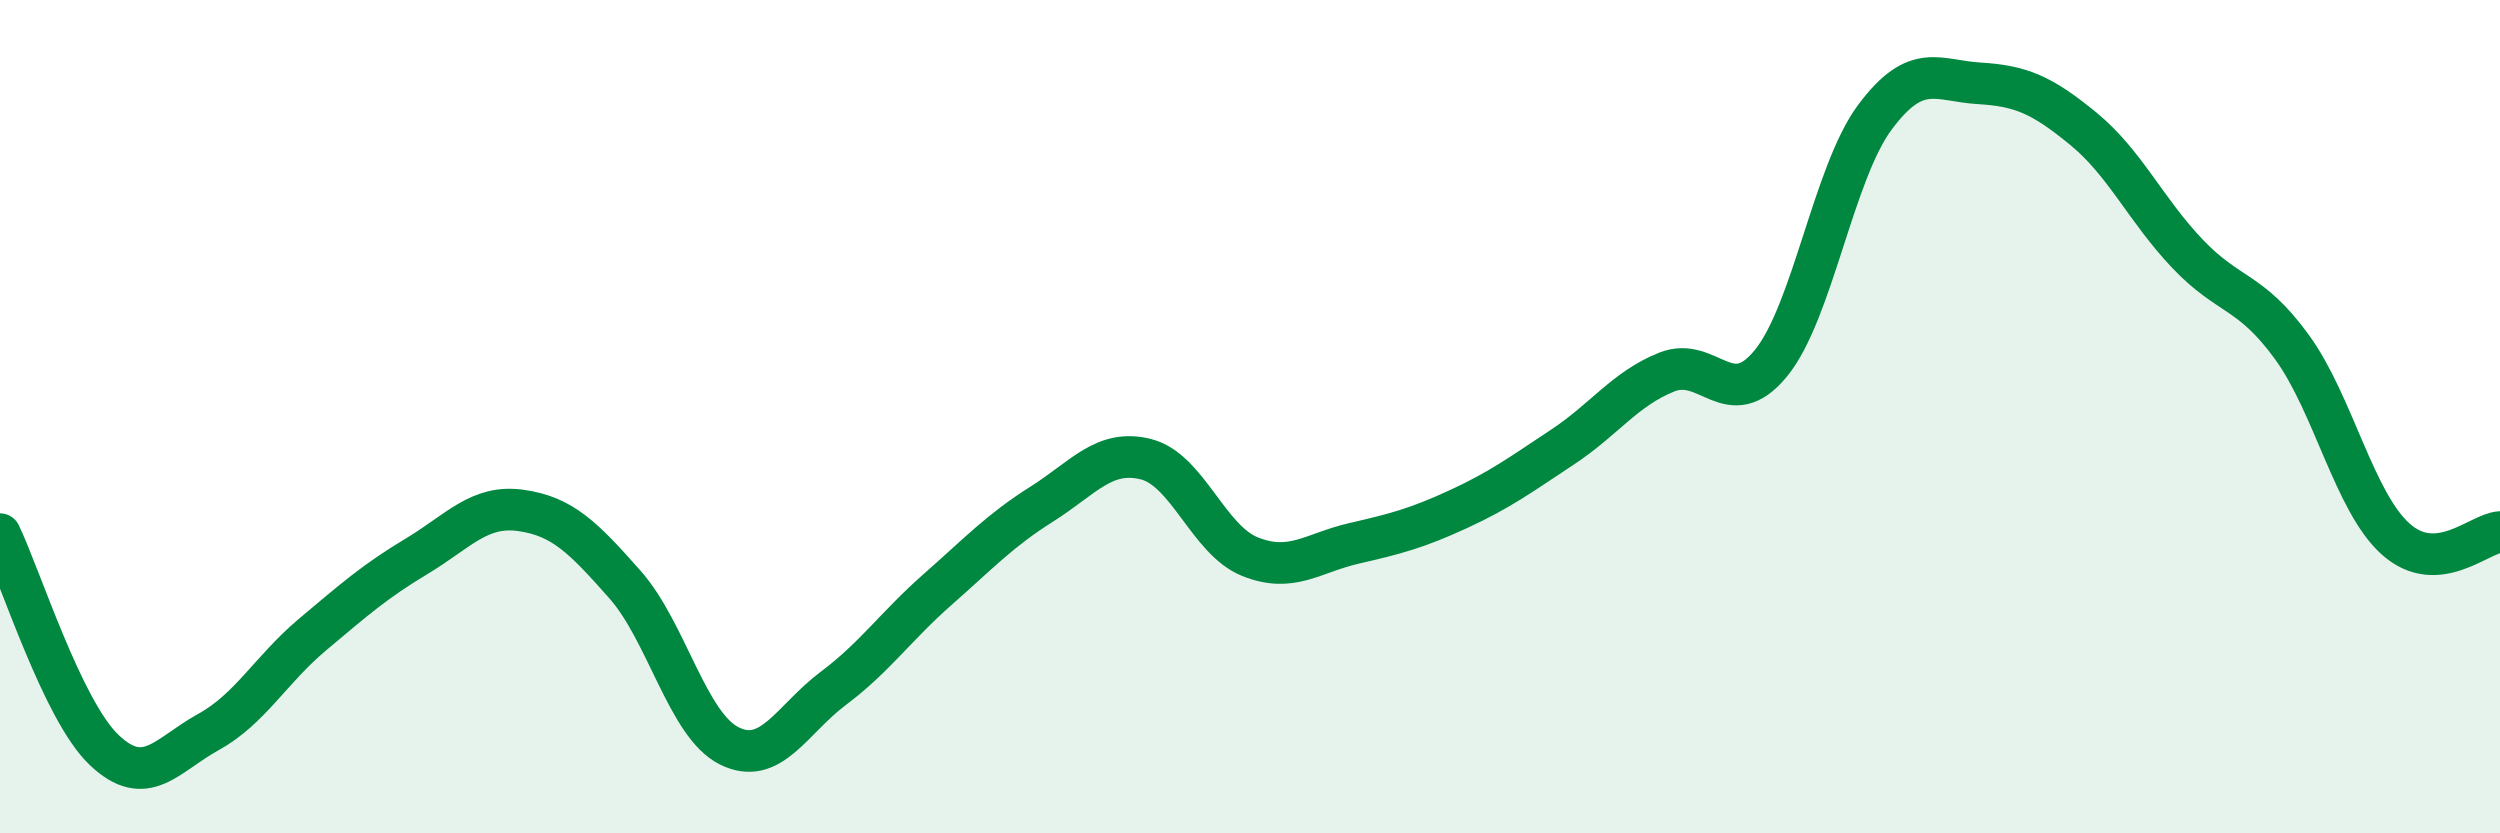
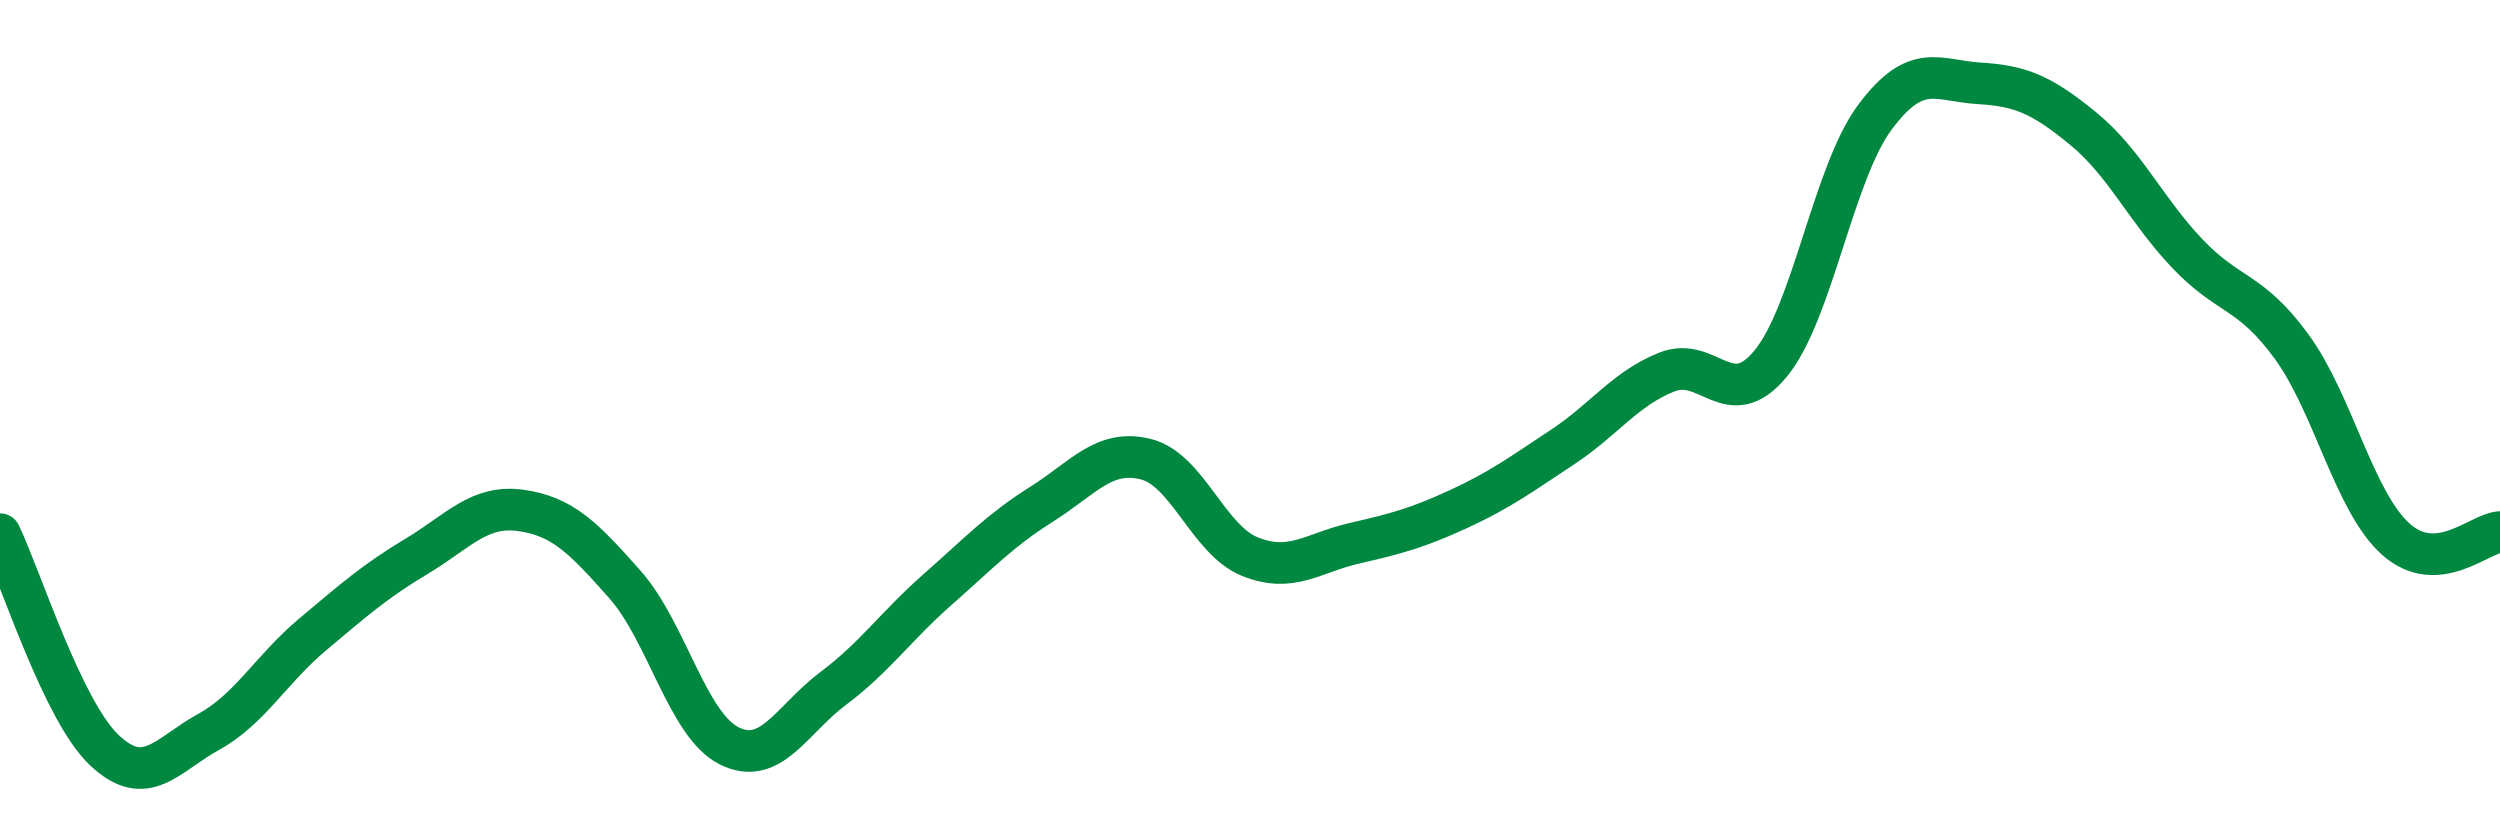
<svg xmlns="http://www.w3.org/2000/svg" width="60" height="20" viewBox="0 0 60 20">
-   <path d="M 0,12.82 C 0.5,13.86 1.5,17.05 2.5,18 C 3.5,18.95 4,18.12 5,17.57 C 6,17.02 6.5,16.07 7.5,15.23 C 8.5,14.39 9,13.95 10,13.35 C 11,12.75 11.5,12.11 12.5,12.25 C 13.5,12.39 14,12.9 15,14.03 C 16,15.16 16.5,17.4 17.5,17.9 C 18.5,18.4 19,17.27 20,16.52 C 21,15.77 21.5,15.03 22.5,14.15 C 23.5,13.27 24,12.73 25,12.1 C 26,11.47 26.5,10.77 27.5,11.02 C 28.5,11.27 29,12.96 30,13.36 C 31,13.76 31.5,13.27 32.5,13.04 C 33.5,12.81 34,12.68 35,12.22 C 36,11.76 36.5,11.39 37.5,10.73 C 38.5,10.07 39,9.33 40,8.93 C 41,8.53 41.5,9.94 42.5,8.72 C 43.5,7.5 44,4.15 45,2.81 C 46,1.47 46.5,1.94 47.5,2 C 48.5,2.06 49,2.27 50,3.09 C 51,3.91 51.5,5.04 52.5,6.09 C 53.5,7.14 54,6.95 55,8.32 C 56,9.69 56.5,12.05 57.5,12.94 C 58.5,13.83 59.5,12.8 60,12.77L60 20L0 20Z" fill="#008740" opacity="0.1" stroke-linecap="round" stroke-linejoin="round" />
  <path d="M 0,12.82 C 0.5,13.86 1.5,17.05 2.5,18 C 3.5,18.95 4,18.12 5,17.57 C 6,17.02 6.5,16.07 7.5,15.23 C 8.5,14.39 9,13.95 10,13.35 C 11,12.75 11.5,12.11 12.5,12.25 C 13.5,12.39 14,12.9 15,14.03 C 16,15.16 16.5,17.4 17.5,17.9 C 18.5,18.4 19,17.27 20,16.52 C 21,15.77 21.5,15.03 22.5,14.15 C 23.5,13.27 24,12.73 25,12.1 C 26,11.47 26.5,10.77 27.5,11.02 C 28.5,11.27 29,12.96 30,13.36 C 31,13.76 31.5,13.27 32.5,13.04 C 33.5,12.81 34,12.68 35,12.22 C 36,11.76 36.5,11.39 37.5,10.73 C 38.5,10.07 39,9.33 40,8.93 C 41,8.53 41.5,9.94 42.5,8.72 C 43.5,7.5 44,4.15 45,2.81 C 46,1.47 46.5,1.94 47.5,2 C 48.5,2.06 49,2.27 50,3.09 C 51,3.91 51.5,5.04 52.5,6.09 C 53.5,7.14 54,6.95 55,8.32 C 56,9.69 56.5,12.05 57.5,12.94 C 58.5,13.83 59.5,12.8 60,12.77" stroke="#008740" stroke-width="1" fill="none" stroke-linecap="round" stroke-linejoin="round" />
</svg>